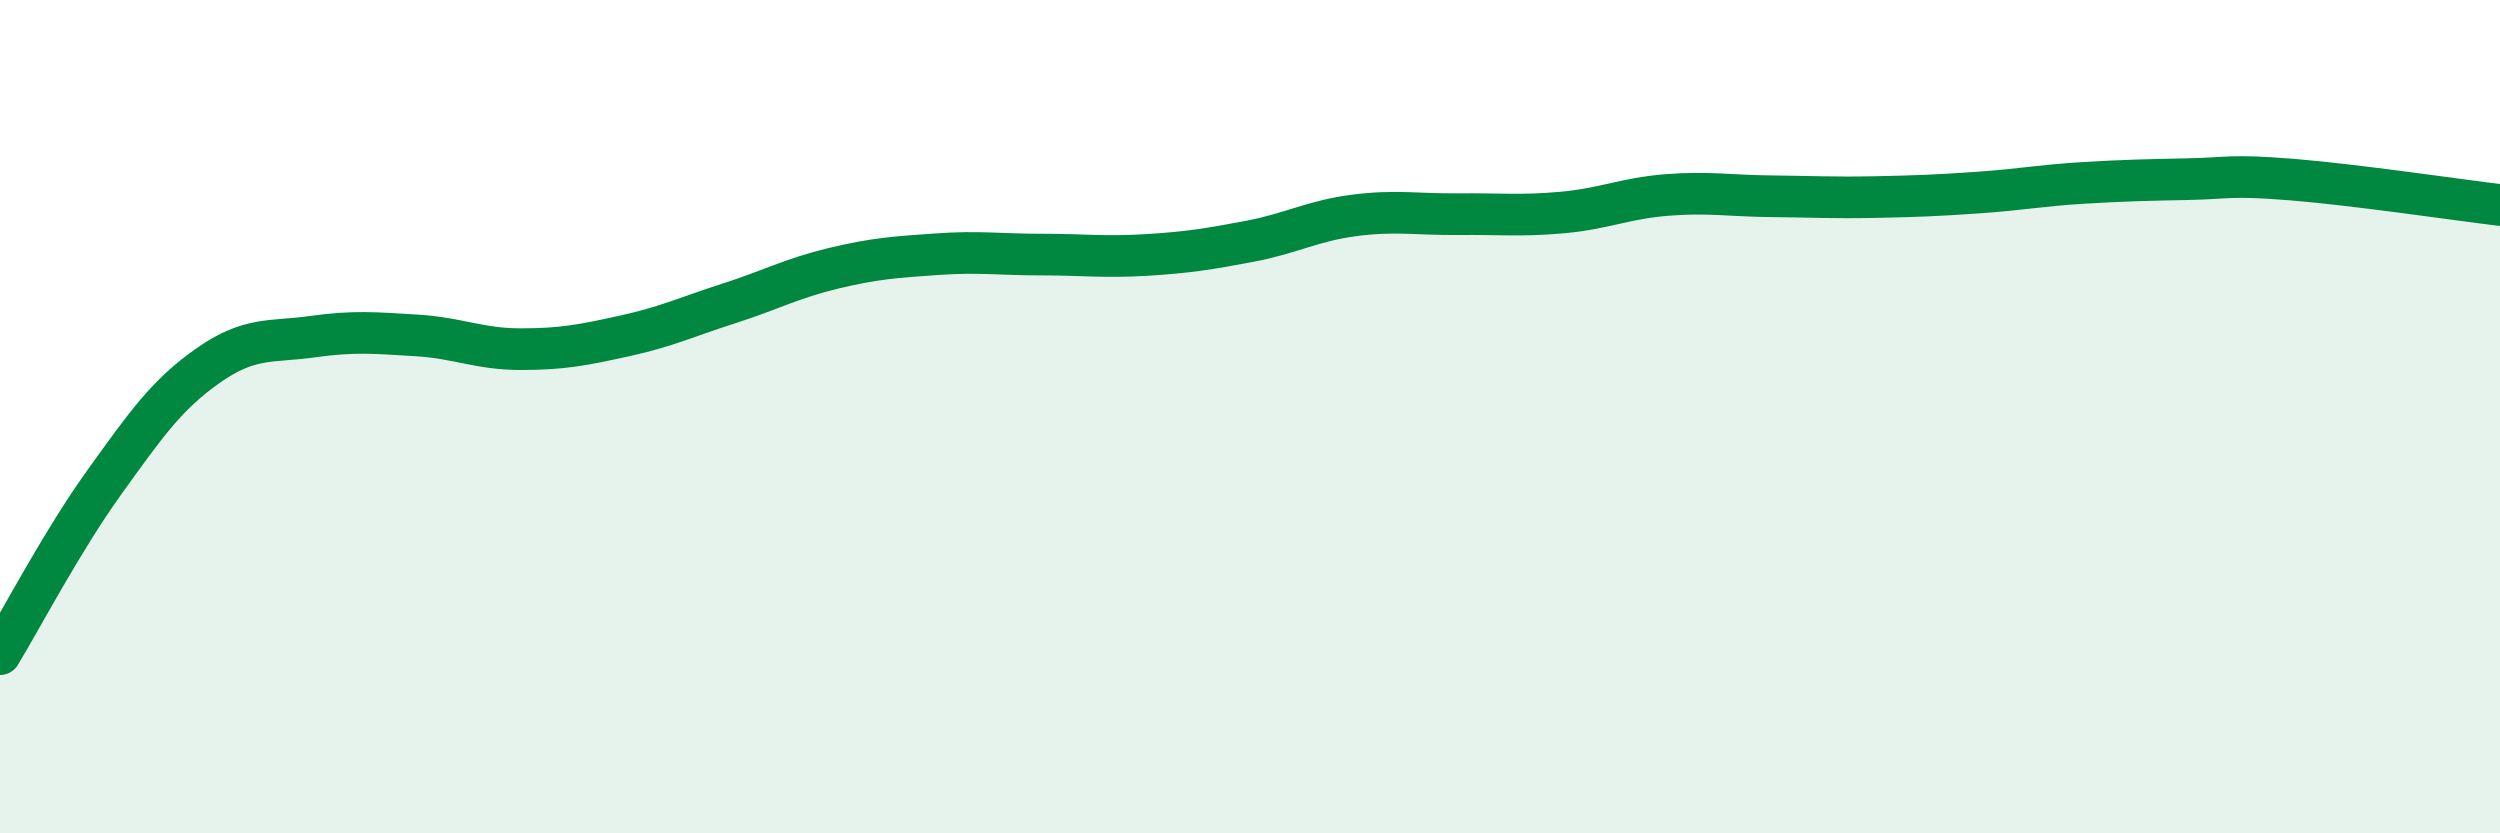
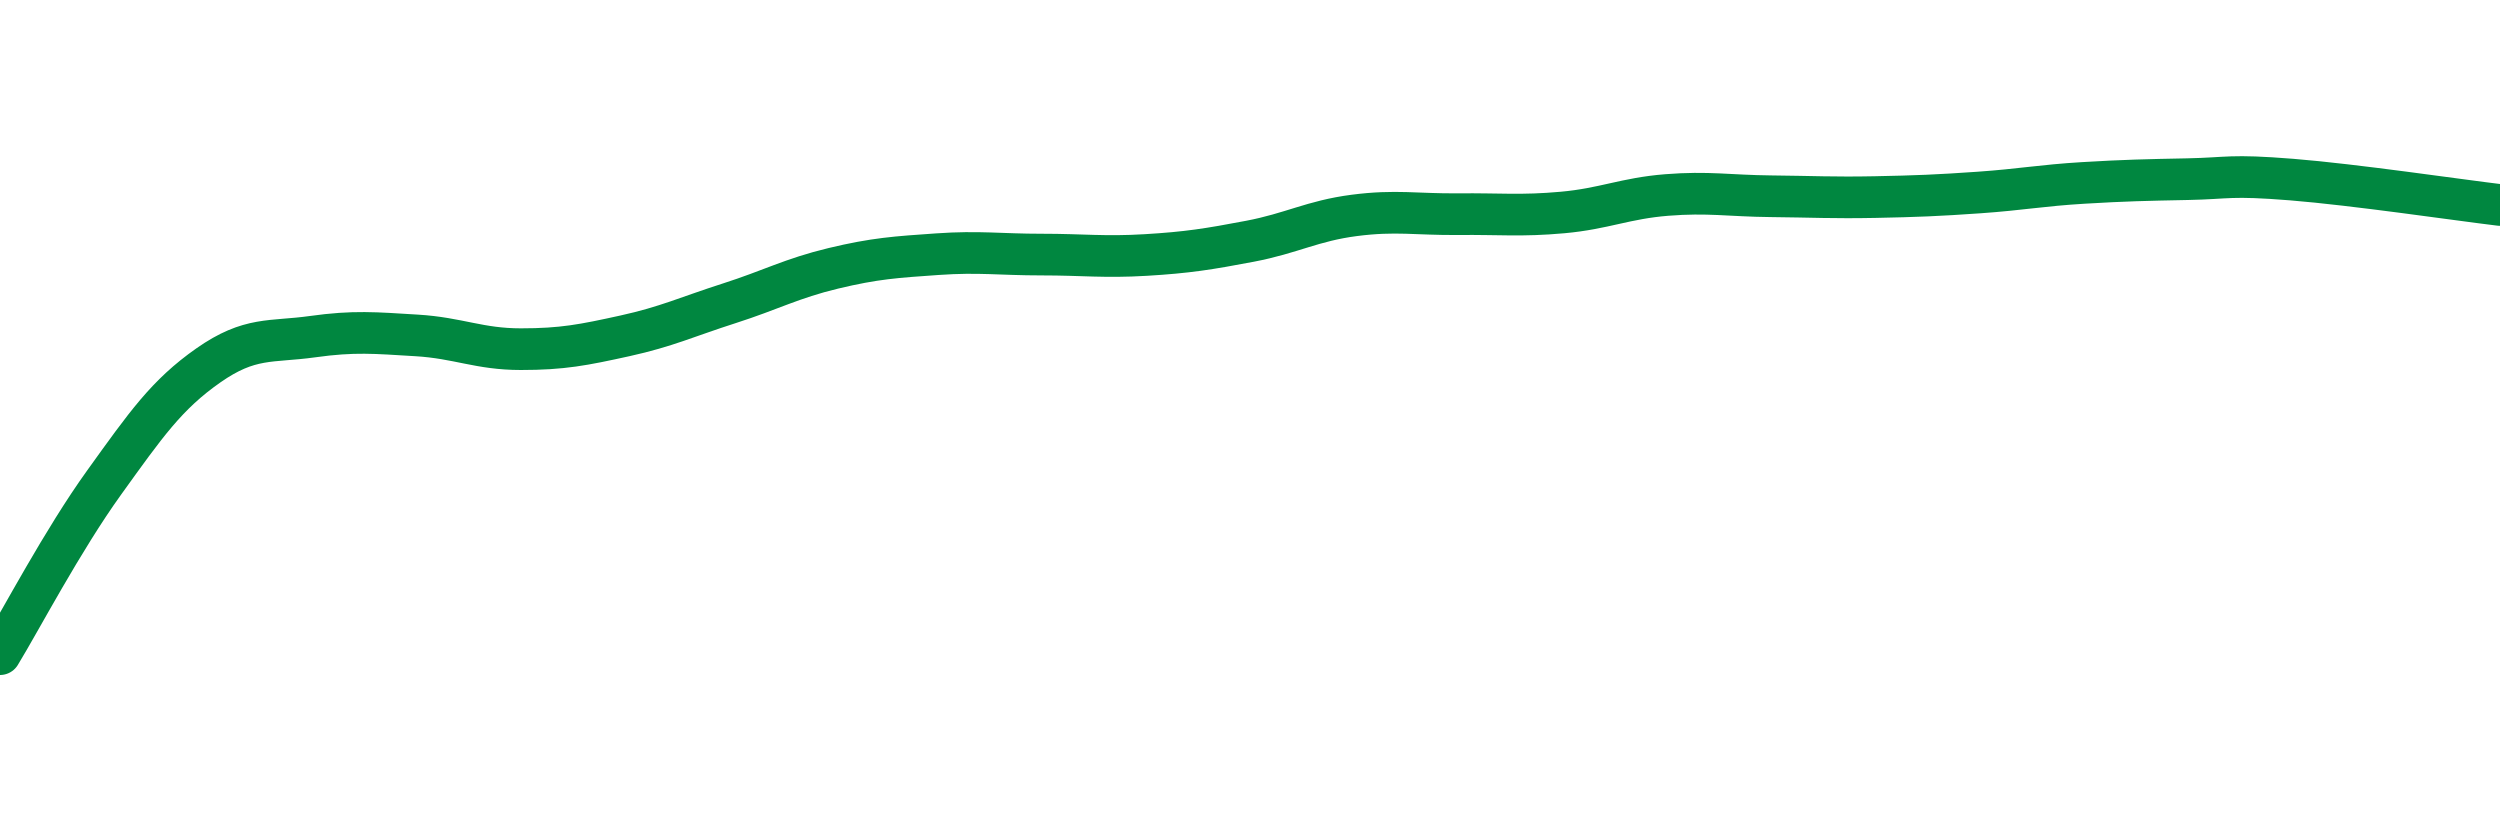
<svg xmlns="http://www.w3.org/2000/svg" width="60" height="20" viewBox="0 0 60 20">
-   <path d="M 0,15.7 C 0.5,14.88 1.5,12.97 2.5,11.58 C 3.5,10.19 4,9.47 5,8.77 C 6,8.07 6.5,8.22 7.5,8.08 C 8.5,7.94 9,7.99 10,8.05 C 11,8.11 11.5,8.38 12.5,8.38 C 13.5,8.38 14,8.28 15,8.06 C 16,7.84 16.5,7.6 17.5,7.28 C 18.5,6.96 19,6.68 20,6.44 C 21,6.2 21.5,6.17 22.5,6.1 C 23.5,6.03 24,6.11 25,6.11 C 26,6.11 26.5,6.18 27.5,6.12 C 28.5,6.06 29,5.98 30,5.79 C 31,5.6 31.5,5.3 32.5,5.17 C 33.5,5.04 34,5.15 35,5.14 C 36,5.13 36.5,5.19 37.5,5.1 C 38.5,5.01 39,4.76 40,4.68 C 41,4.6 41.5,4.7 42.5,4.71 C 43.5,4.72 44,4.75 45,4.73 C 46,4.71 46.5,4.69 47.5,4.62 C 48.5,4.55 49,4.45 50,4.39 C 51,4.33 51.5,4.32 52.5,4.3 C 53.5,4.28 53.5,4.19 55,4.31 C 56.5,4.43 59,4.8 60,4.92L60 20L0 20Z" fill="#008740" opacity="0.1" stroke-linecap="round" stroke-linejoin="round" />
  <path d="M 0,15.7 C 0.5,14.88 1.5,12.97 2.5,11.58 C 3.5,10.19 4,9.47 5,8.77 C 6,8.07 6.5,8.22 7.5,8.08 C 8.5,7.94 9,7.99 10,8.05 C 11,8.11 11.5,8.38 12.5,8.38 C 13.5,8.38 14,8.28 15,8.06 C 16,7.84 16.5,7.6 17.5,7.28 C 18.5,6.96 19,6.68 20,6.44 C 21,6.2 21.5,6.17 22.5,6.1 C 23.5,6.03 24,6.11 25,6.11 C 26,6.11 26.5,6.18 27.5,6.12 C 28.5,6.06 29,5.98 30,5.79 C 31,5.6 31.5,5.3 32.5,5.17 C 33.5,5.04 34,5.15 35,5.14 C 36,5.13 36.5,5.19 37.5,5.1 C 38.5,5.01 39,4.76 40,4.68 C 41,4.6 41.5,4.7 42.5,4.71 C 43.5,4.72 44,4.75 45,4.73 C 46,4.71 46.5,4.69 47.5,4.62 C 48.5,4.55 49,4.45 50,4.39 C 51,4.33 51.5,4.32 52.5,4.3 C 53.5,4.28 53.5,4.19 55,4.31 C 56.5,4.43 59,4.8 60,4.92" stroke="#008740" stroke-width="1" fill="none" stroke-linecap="round" stroke-linejoin="round" />
</svg>